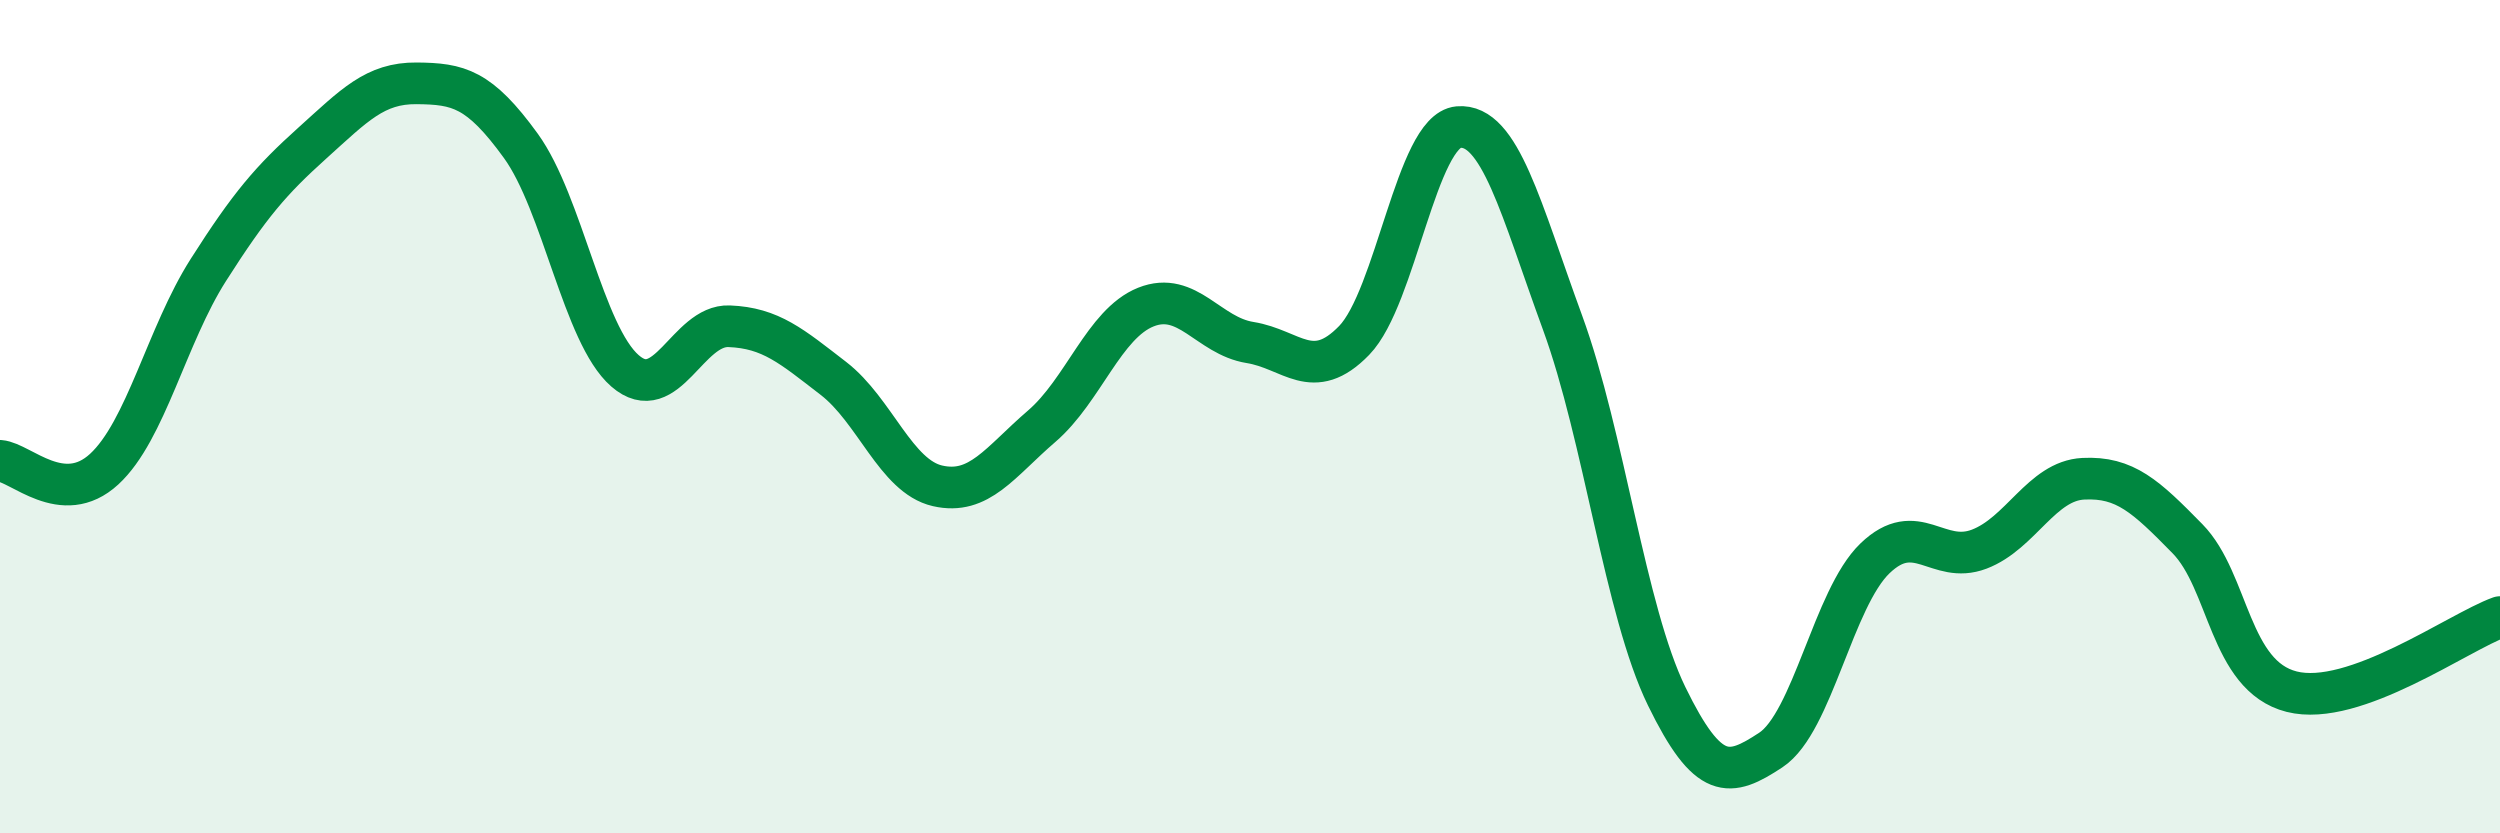
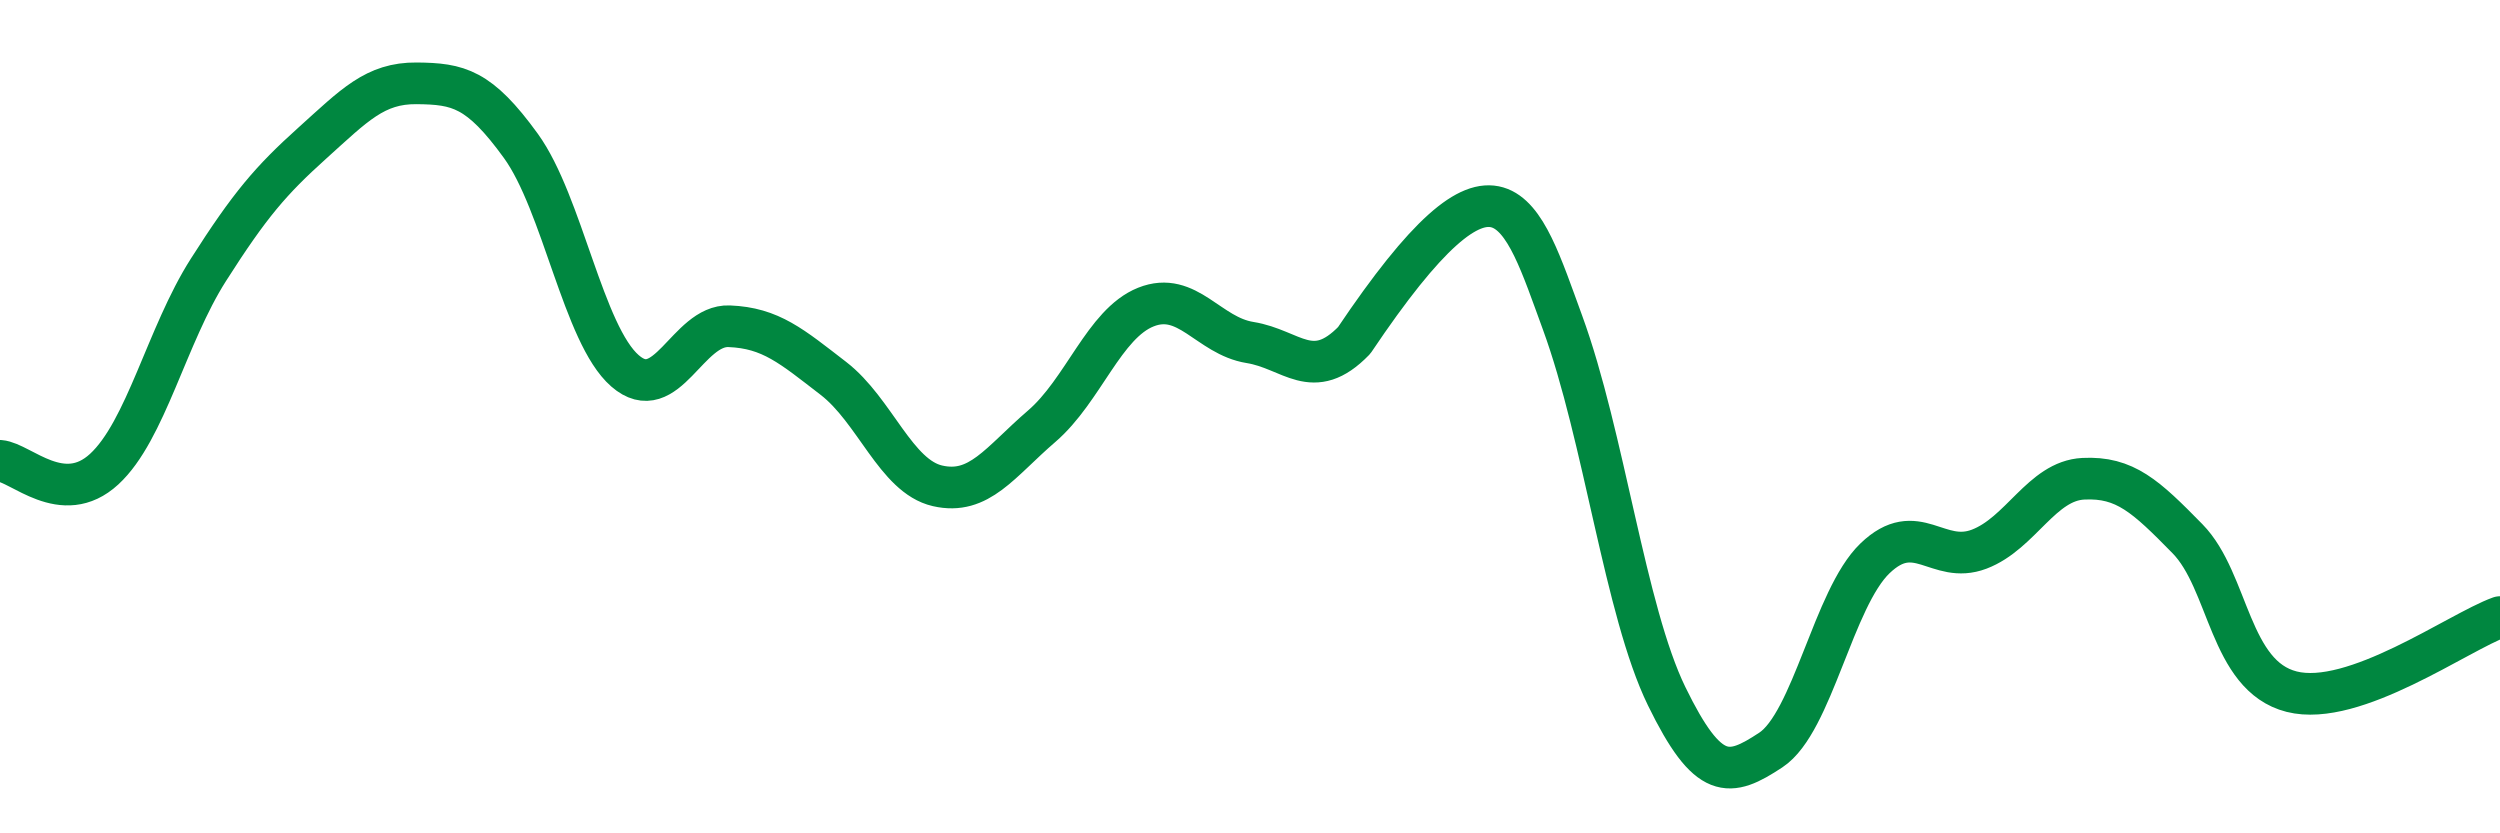
<svg xmlns="http://www.w3.org/2000/svg" width="60" height="20" viewBox="0 0 60 20">
-   <path d="M 0,11.06 C 0.5,11.1 1.5,12.18 2.5,11.26 C 3.5,10.34 4,8.05 5,6.48 C 6,4.91 6.5,4.33 7.5,3.43 C 8.5,2.53 9,1.99 10,2 C 11,2.01 11.5,2.12 12.5,3.5 C 13.5,4.88 14,8.03 15,8.9 C 16,9.77 16.5,7.79 17.5,7.83 C 18.5,7.87 19,8.31 20,9.08 C 21,9.85 21.5,11.43 22.5,11.66 C 23.5,11.89 24,11.09 25,10.23 C 26,9.37 26.5,7.77 27.5,7.37 C 28.5,6.97 29,8.06 30,8.22 C 31,8.38 31.5,9.2 32.5,8.17 C 33.5,7.14 34,3.14 35,3.05 C 36,2.96 36.5,5.01 37.5,7.74 C 38.5,10.47 39,14.66 40,16.71 C 41,18.76 41.5,18.66 42.5,18 C 43.5,17.34 44,14.36 45,13.4 C 46,12.44 46.5,13.56 47.5,13.18 C 48.5,12.8 49,11.54 50,11.49 C 51,11.44 51.5,11.91 52.5,12.93 C 53.5,13.95 53.5,16.22 55,16.6 C 56.5,16.98 59,15.17 60,14.81L60 20L0 20Z" fill="#008740" opacity="0.1" stroke-linecap="round" stroke-linejoin="round" />
-   <path d="M 0,11.06 C 0.5,11.1 1.5,12.18 2.5,11.26 C 3.5,10.34 4,8.05 5,6.48 C 6,4.91 6.5,4.33 7.5,3.43 C 8.5,2.53 9,1.99 10,2 C 11,2.01 11.5,2.12 12.5,3.5 C 13.5,4.88 14,8.03 15,8.9 C 16,9.77 16.5,7.79 17.5,7.83 C 18.5,7.87 19,8.31 20,9.08 C 21,9.85 21.5,11.43 22.5,11.66 C 23.5,11.89 24,11.09 25,10.23 C 26,9.37 26.5,7.77 27.5,7.37 C 28.5,6.97 29,8.06 30,8.22 C 31,8.38 31.5,9.2 32.5,8.17 C 33.5,7.14 34,3.14 35,3.05 C 36,2.96 36.5,5.01 37.5,7.74 C 38.5,10.47 39,14.66 40,16.71 C 41,18.76 41.5,18.66 42.5,18 C 43.5,17.34 44,14.36 45,13.4 C 46,12.44 46.5,13.56 47.5,13.18 C 48.5,12.8 49,11.54 50,11.49 C 51,11.44 51.5,11.91 52.5,12.93 C 53.5,13.95 53.5,16.22 55,16.6 C 56.5,16.98 59,15.17 60,14.81" stroke="#008740" stroke-width="1" fill="none" stroke-linecap="round" stroke-linejoin="round" />
+   <path d="M 0,11.06 C 0.5,11.1 1.5,12.18 2.5,11.26 C 3.5,10.34 4,8.05 5,6.48 C 6,4.91 6.5,4.33 7.5,3.43 C 8.5,2.53 9,1.99 10,2 C 11,2.01 11.5,2.12 12.5,3.5 C 13.5,4.88 14,8.03 15,8.9 C 16,9.77 16.5,7.79 17.5,7.83 C 18.5,7.87 19,8.31 20,9.08 C 21,9.85 21.5,11.43 22.5,11.66 C 23.5,11.89 24,11.09 25,10.23 C 26,9.37 26.5,7.77 27.5,7.37 C 28.5,6.97 29,8.06 30,8.22 C 31,8.38 31.5,9.2 32.5,8.17 C 36,2.96 36.5,5.01 37.5,7.74 C 38.5,10.47 39,14.66 40,16.71 C 41,18.76 41.5,18.66 42.5,18 C 43.5,17.34 44,14.36 45,13.4 C 46,12.44 46.5,13.56 47.5,13.18 C 48.5,12.8 49,11.54 50,11.49 C 51,11.44 51.5,11.91 52.5,12.93 C 53.5,13.95 53.5,16.22 55,16.6 C 56.5,16.98 59,15.17 60,14.81" stroke="#008740" stroke-width="1" fill="none" stroke-linecap="round" stroke-linejoin="round" />
</svg>